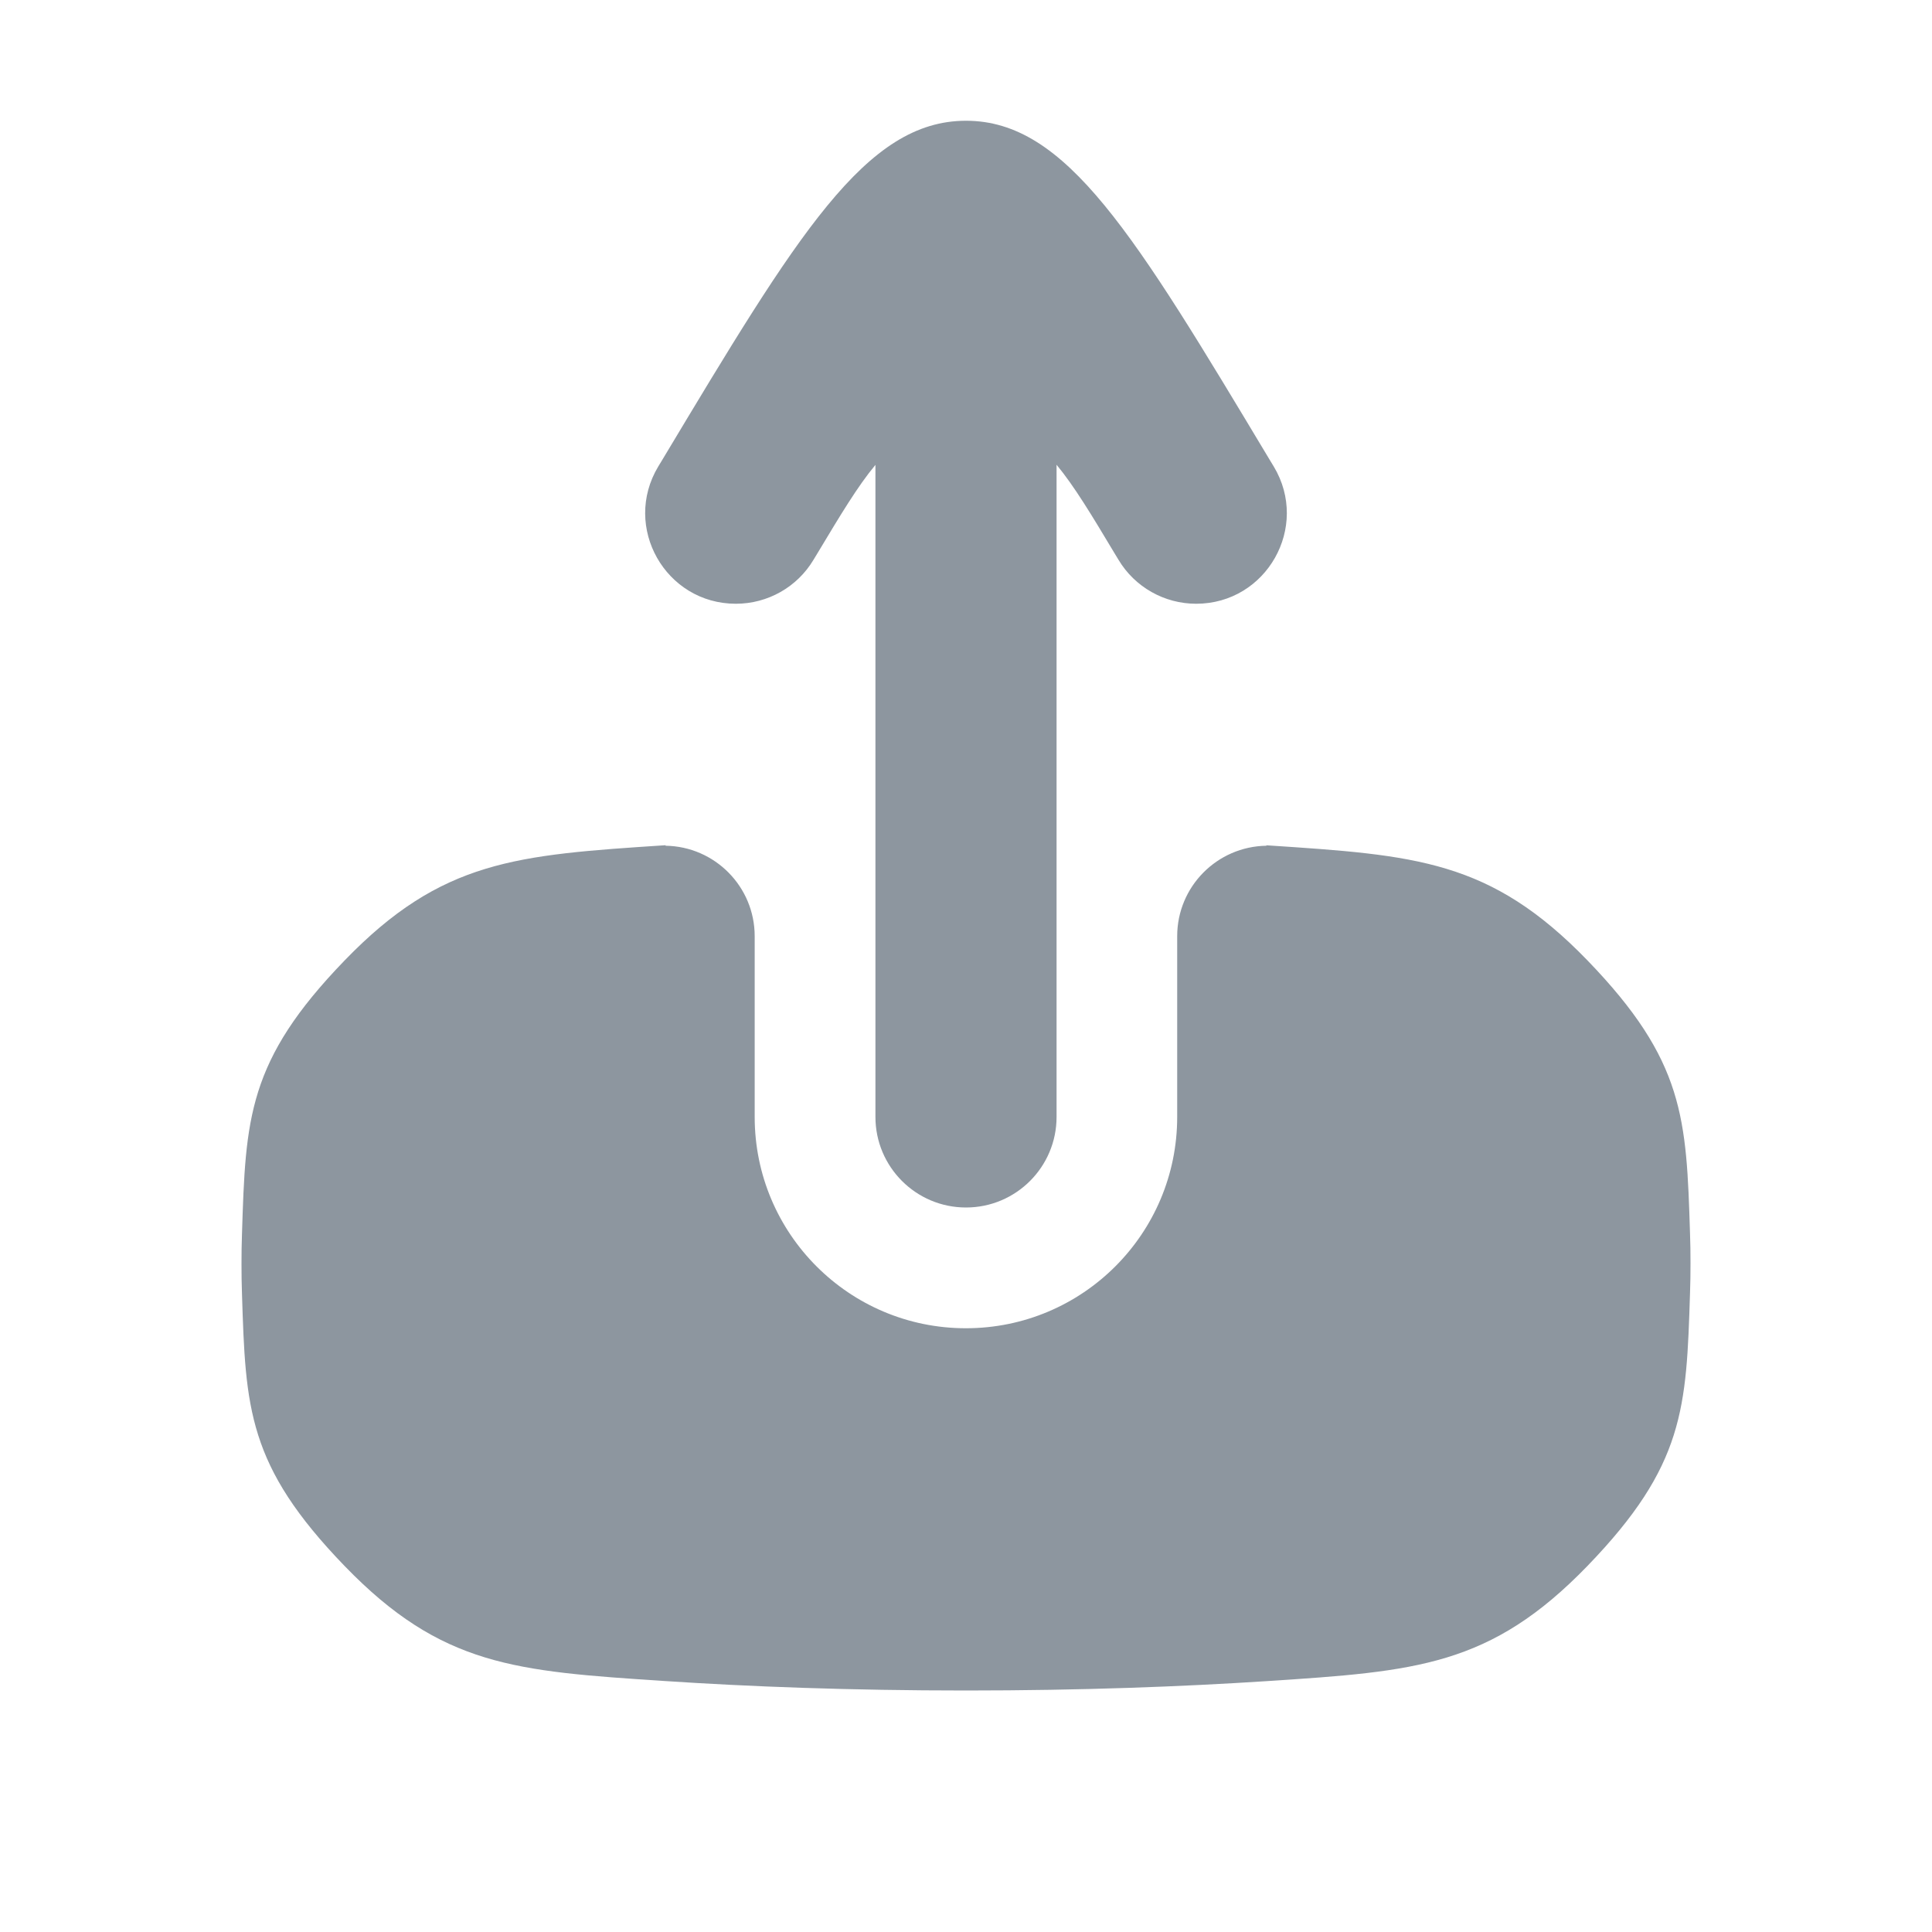
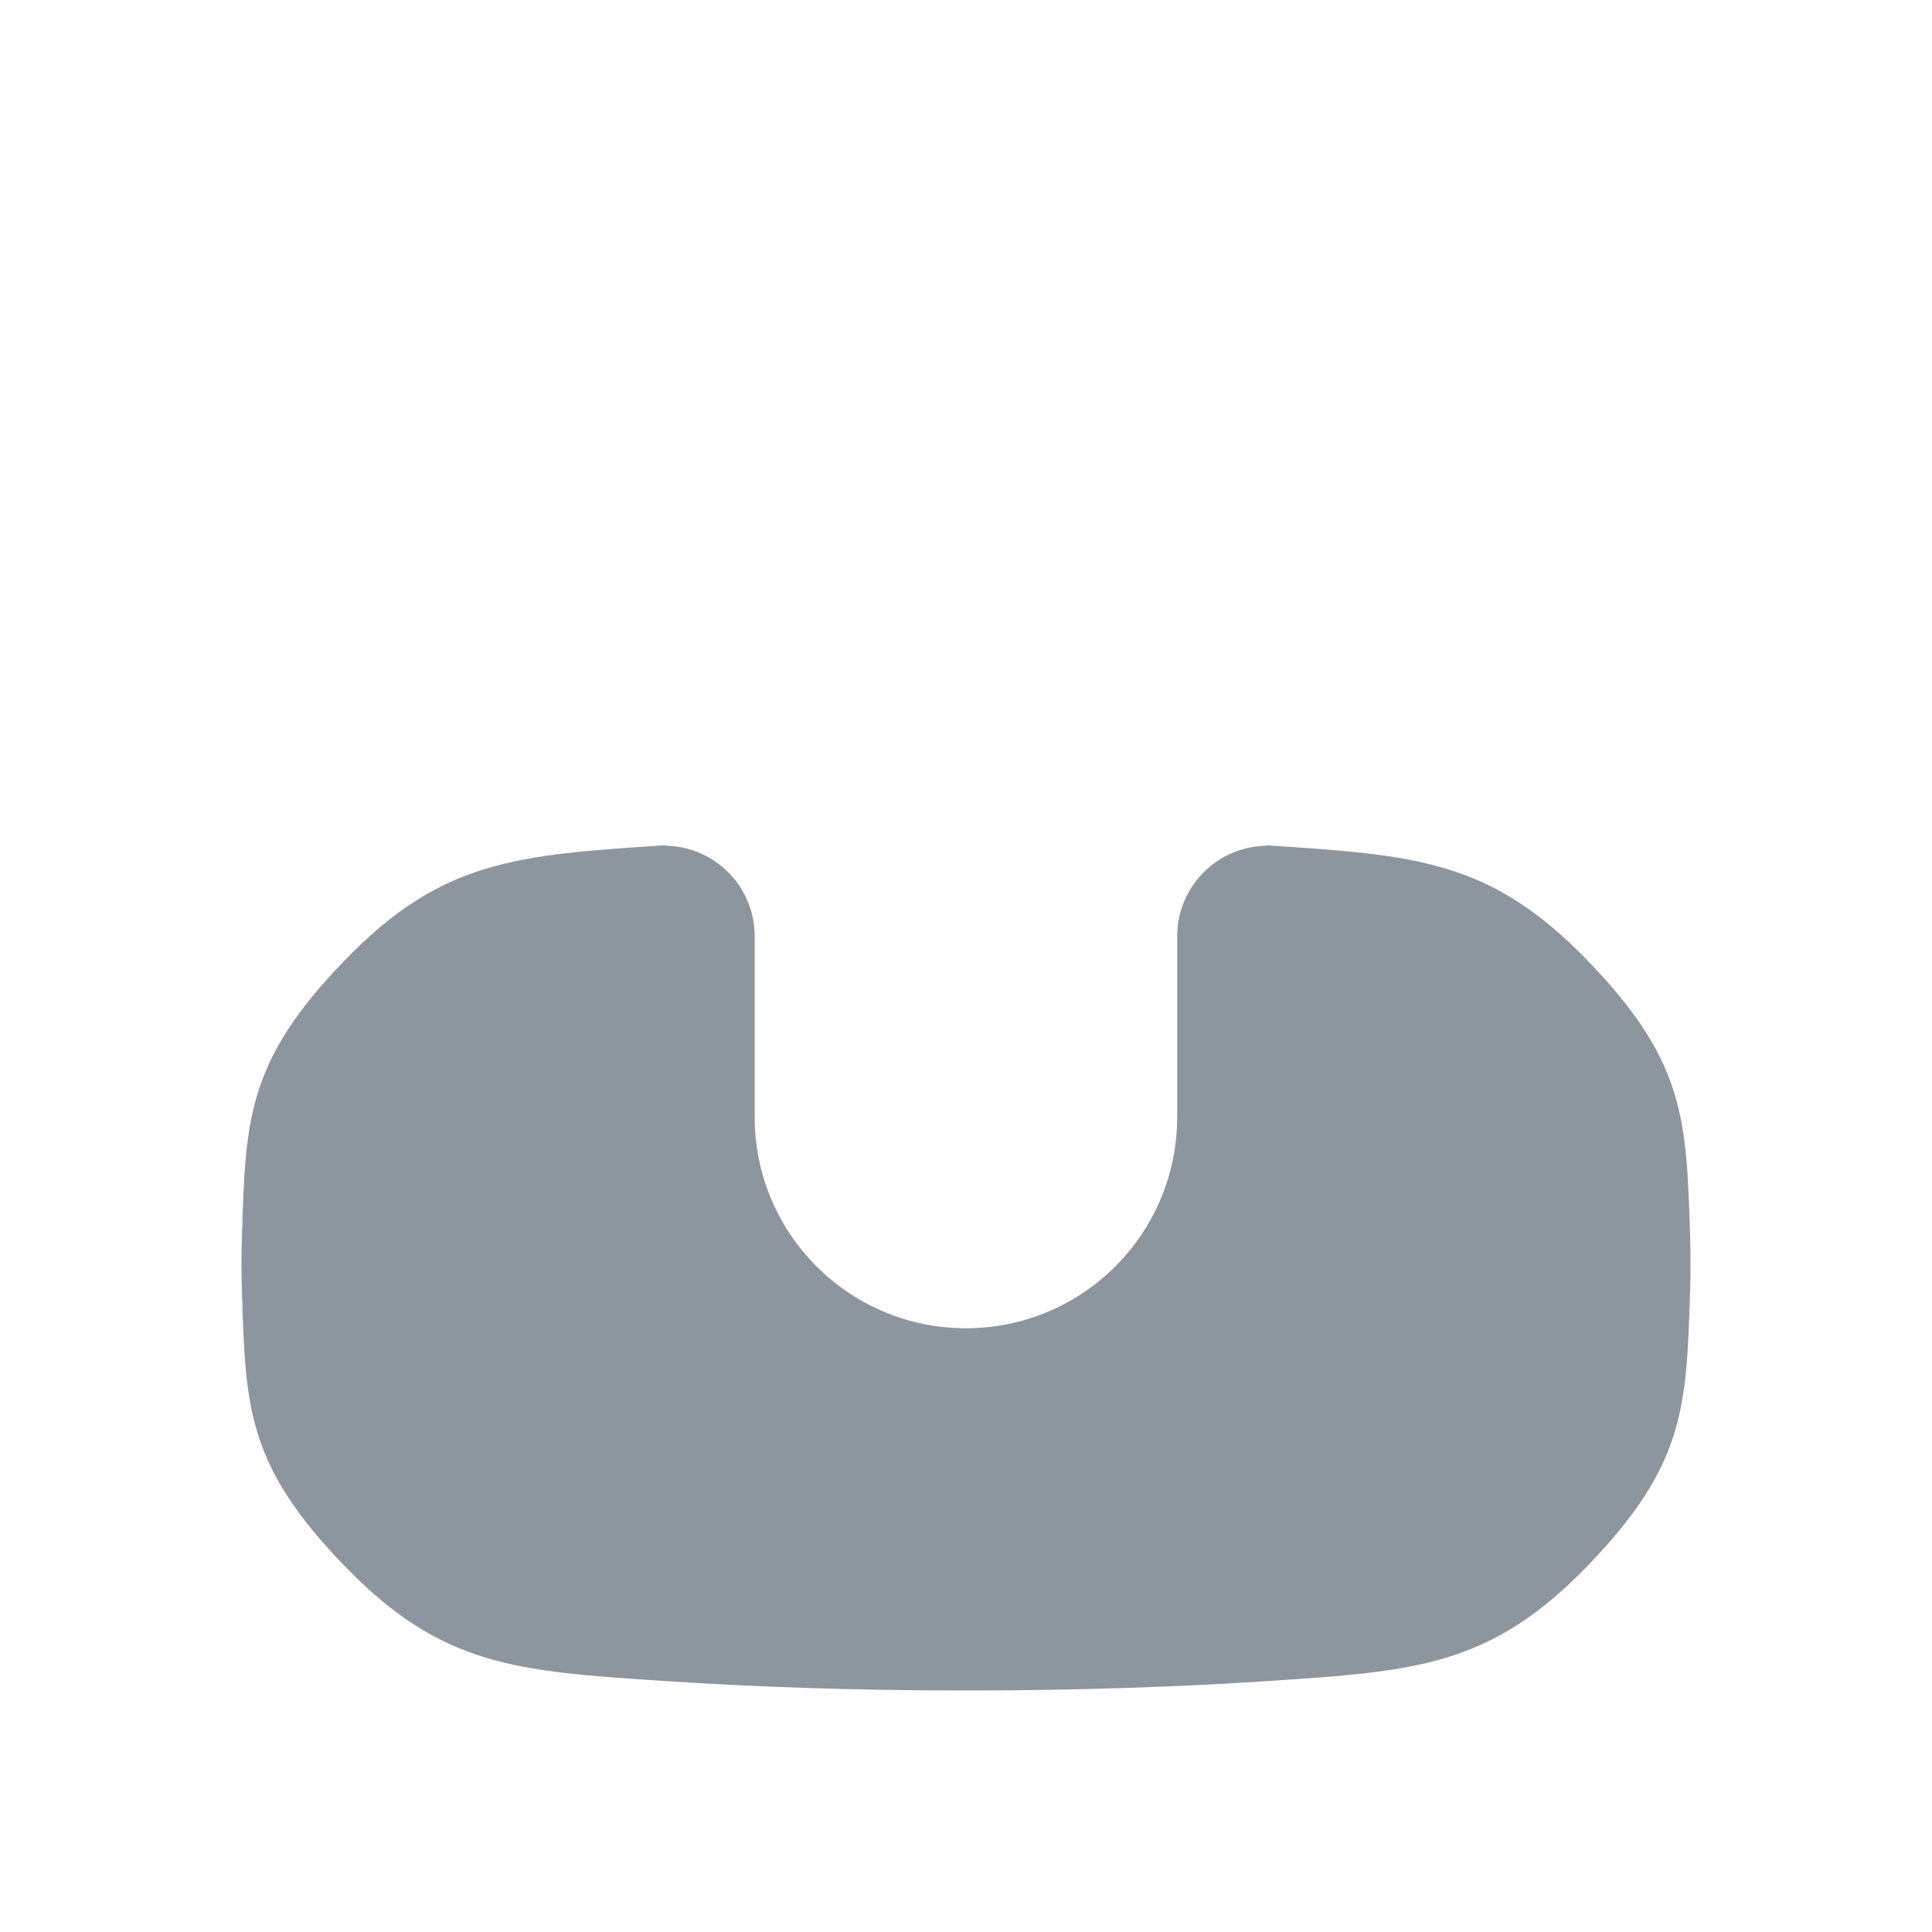
<svg xmlns="http://www.w3.org/2000/svg" width="16" height="16" viewBox="0 0 16 16" fill="none">
-   <path d="M9.906 5C10.489 5 10.849 4.364 10.549 3.864L10.515 3.808C9.392 1.936 8.831 1 8 1C7.17 1 6.608 1.936 5.485 3.808L5.451 3.864C5.151 4.364 5.511 5 6.094 5C6.358 5 6.602 4.862 6.737 4.636L6.771 4.58C6.959 4.267 7.103 4.026 7.25 3.85L7.25 9.25C7.25 9.664 7.586 10 8 10C8.414 10 8.75 9.664 8.75 9.25V3.849C8.896 4.025 9.041 4.266 9.229 4.58L9.263 4.636C9.398 4.862 9.643 5 9.906 5Z" fill="#8D969F" />
  <path d="M5.512 7L5.508 7C4.275 7.081 3.658 7.122 2.854 7.954C2.049 8.786 2.034 9.263 2.004 10.219C2.001 10.3 2 10.383 2 10.467C2 10.551 2.001 10.634 2.004 10.716C2.034 11.663 2.049 12.136 2.853 12.968C3.657 13.8 4.27 13.84 5.497 13.921C6.204 13.968 7.038 14 8 14C8.959 14 9.791 13.968 10.497 13.922C11.727 13.841 12.342 13.8 13.147 12.968C13.951 12.136 13.966 11.66 13.996 10.709C13.999 10.627 14 10.545 14 10.461C14 10.378 13.999 10.295 13.996 10.214C13.966 9.262 13.951 8.786 13.147 7.954C12.342 7.122 11.727 7.082 10.497 7.001L10.488 7V7.004C10.079 7.01 9.749 7.343 9.749 7.753V9.25C9.749 10.217 8.966 11 7.999 11C7.033 11 6.25 10.217 6.25 9.25V7.753C6.25 7.343 5.92 7.01 5.512 7.004V7Z" fill="#8D969F" />
</svg>